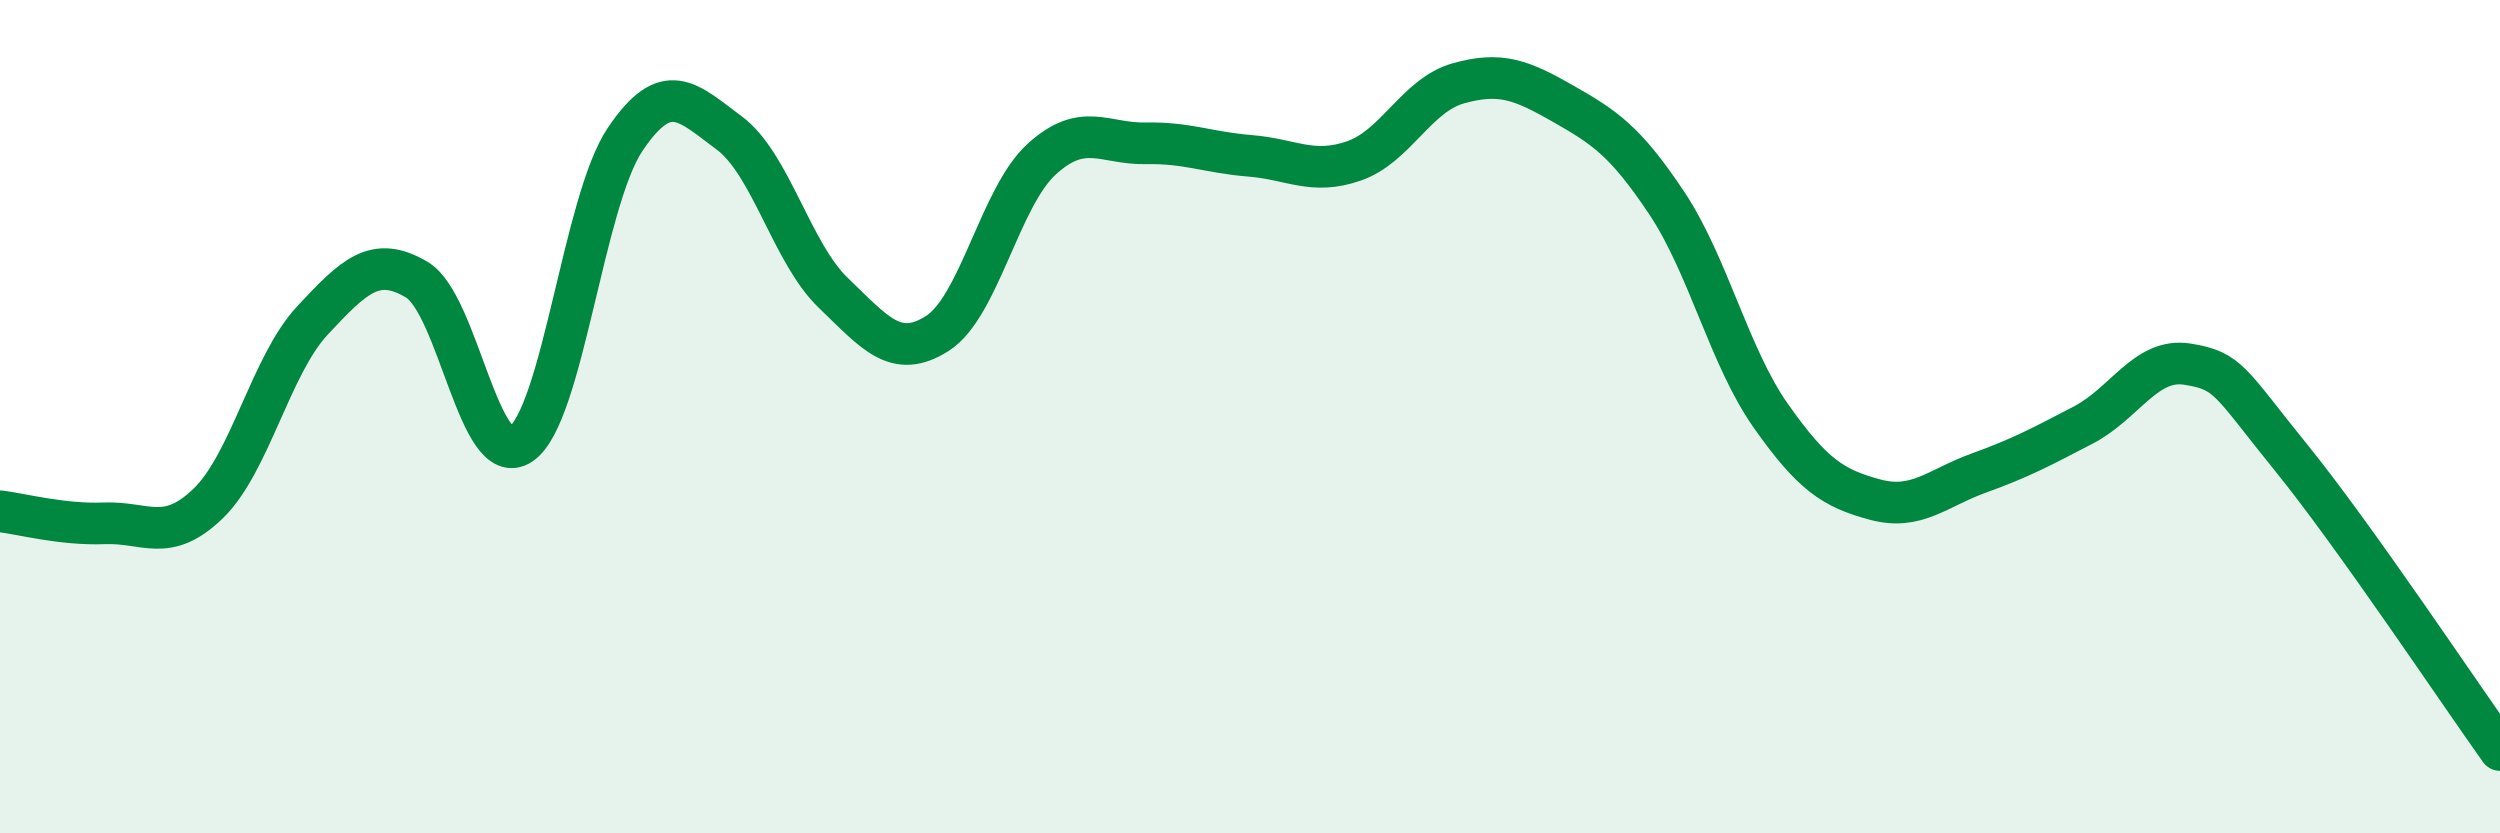
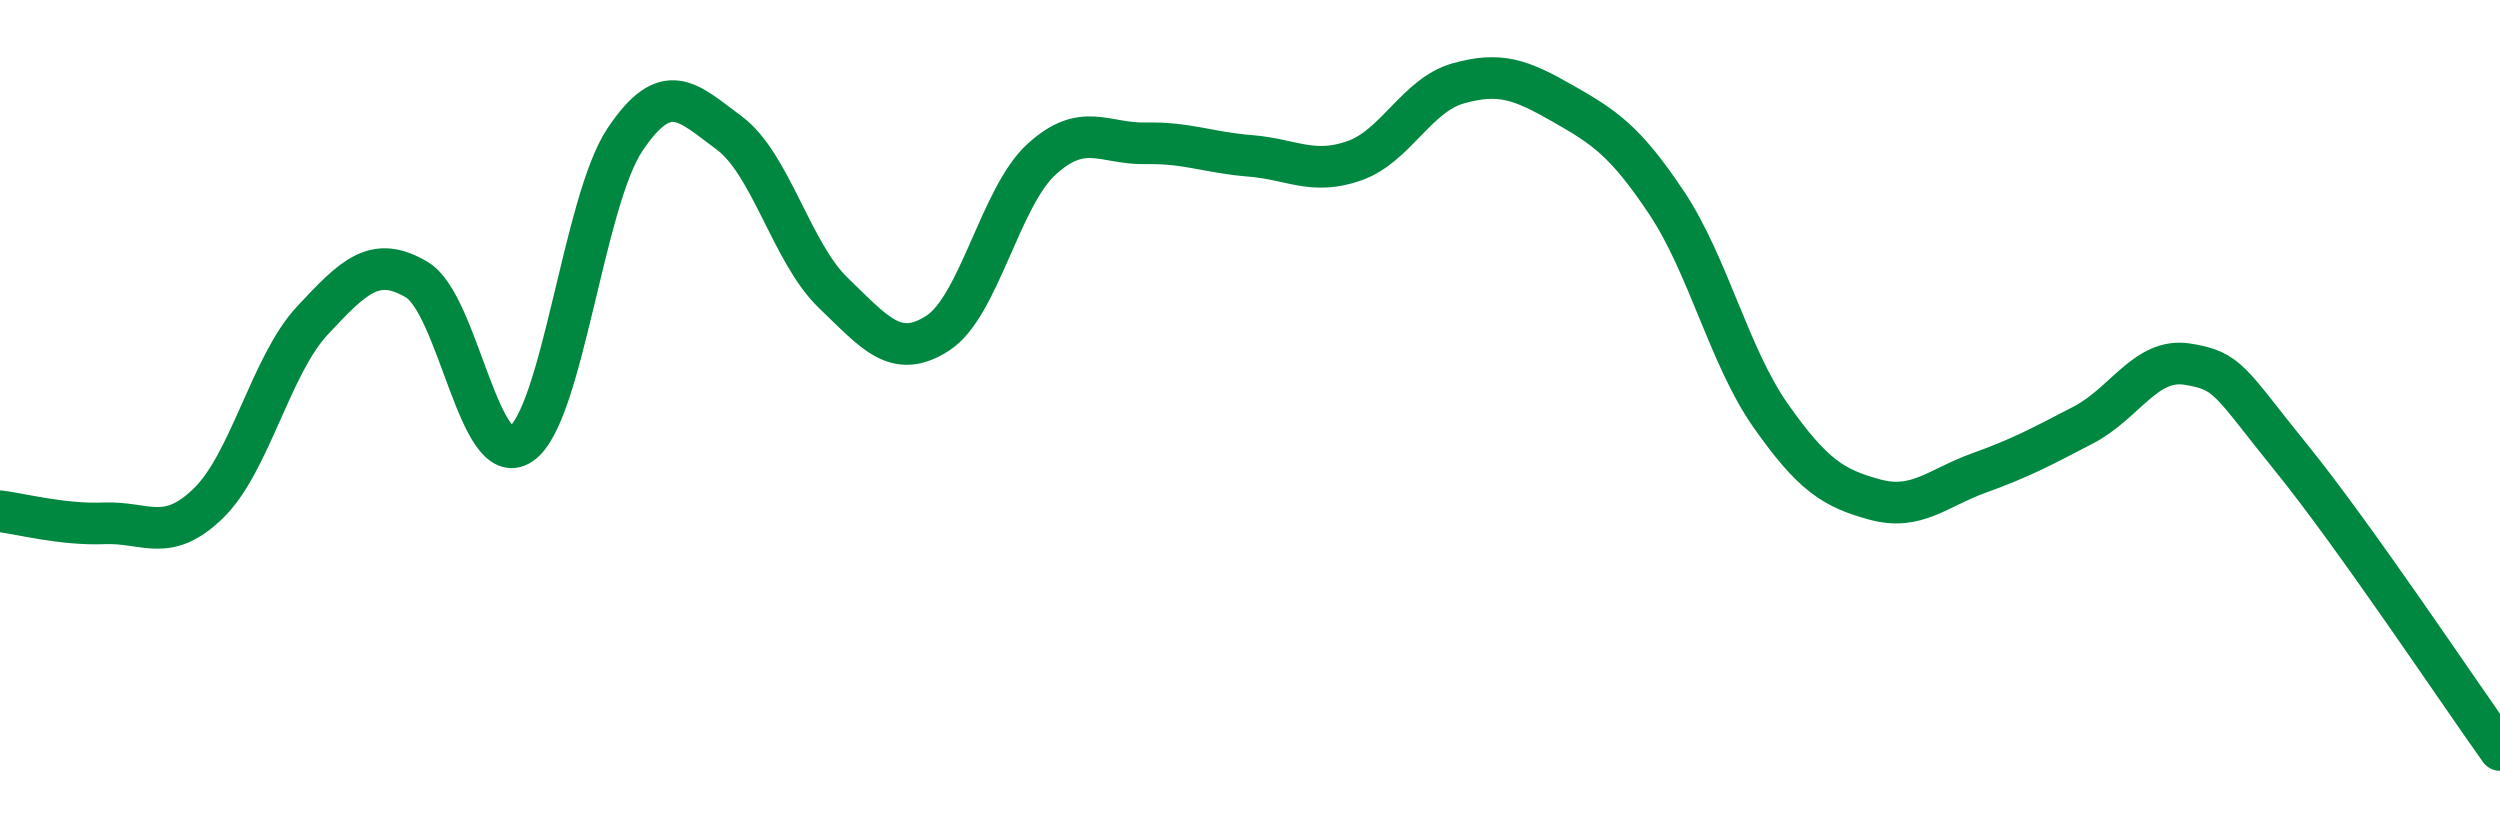
<svg xmlns="http://www.w3.org/2000/svg" width="60" height="20" viewBox="0 0 60 20">
-   <path d="M 0,12.27 C 0.5,12.33 1.5,12.6 2.5,12.56 C 3.5,12.52 4,13.05 5,12.08 C 6,11.11 6.5,8.76 7.5,7.69 C 8.5,6.62 9,6.12 10,6.71 C 11,7.3 11.5,11.33 12.5,10.66 C 13.5,9.99 14,4.84 15,3.35 C 16,1.86 16.5,2.45 17.5,3.19 C 18.5,3.93 19,6.07 20,7.03 C 21,7.99 21.5,8.64 22.5,8 C 23.5,7.36 24,4.73 25,3.82 C 26,2.91 26.5,3.46 27.5,3.44 C 28.5,3.42 29,3.66 30,3.74 C 31,3.82 31.5,4.21 32.5,3.86 C 33.5,3.51 34,2.28 35,2 C 36,1.72 36.5,1.91 37.5,2.48 C 38.5,3.05 39,3.37 40,4.87 C 41,6.37 41.5,8.56 42.5,9.98 C 43.5,11.4 44,11.72 45,11.99 C 46,12.26 46.5,11.71 47.5,11.35 C 48.5,10.99 49,10.72 50,10.2 C 51,9.68 51.5,8.58 52.5,8.74 C 53.5,8.9 53.5,9.15 55,11 C 56.5,12.85 59,16.6 60,18L60 20L0 20Z" fill="#008740" opacity="0.1" stroke-linecap="round" stroke-linejoin="round" />
  <path d="M 0,12.27 C 0.5,12.33 1.5,12.6 2.5,12.56 C 3.5,12.52 4,13.05 5,12.08 C 6,11.11 6.5,8.76 7.5,7.69 C 8.5,6.62 9,6.12 10,6.71 C 11,7.3 11.5,11.33 12.5,10.66 C 13.5,9.99 14,4.84 15,3.35 C 16,1.86 16.5,2.45 17.5,3.19 C 18.5,3.93 19,6.07 20,7.03 C 21,7.99 21.5,8.64 22.5,8 C 23.5,7.36 24,4.73 25,3.82 C 26,2.91 26.5,3.46 27.5,3.44 C 28.5,3.42 29,3.66 30,3.74 C 31,3.82 31.5,4.21 32.5,3.86 C 33.5,3.51 34,2.28 35,2 C 36,1.72 36.5,1.91 37.5,2.48 C 38.5,3.05 39,3.37 40,4.87 C 41,6.37 41.5,8.56 42.5,9.98 C 43.5,11.4 44,11.72 45,11.99 C 46,12.26 46.5,11.71 47.5,11.35 C 48.5,10.99 49,10.72 50,10.2 C 51,9.68 51.5,8.58 52.5,8.74 C 53.5,8.9 53.5,9.15 55,11 C 56.5,12.85 59,16.6 60,18" stroke="#008740" stroke-width="1" fill="none" stroke-linecap="round" stroke-linejoin="round" />
</svg>